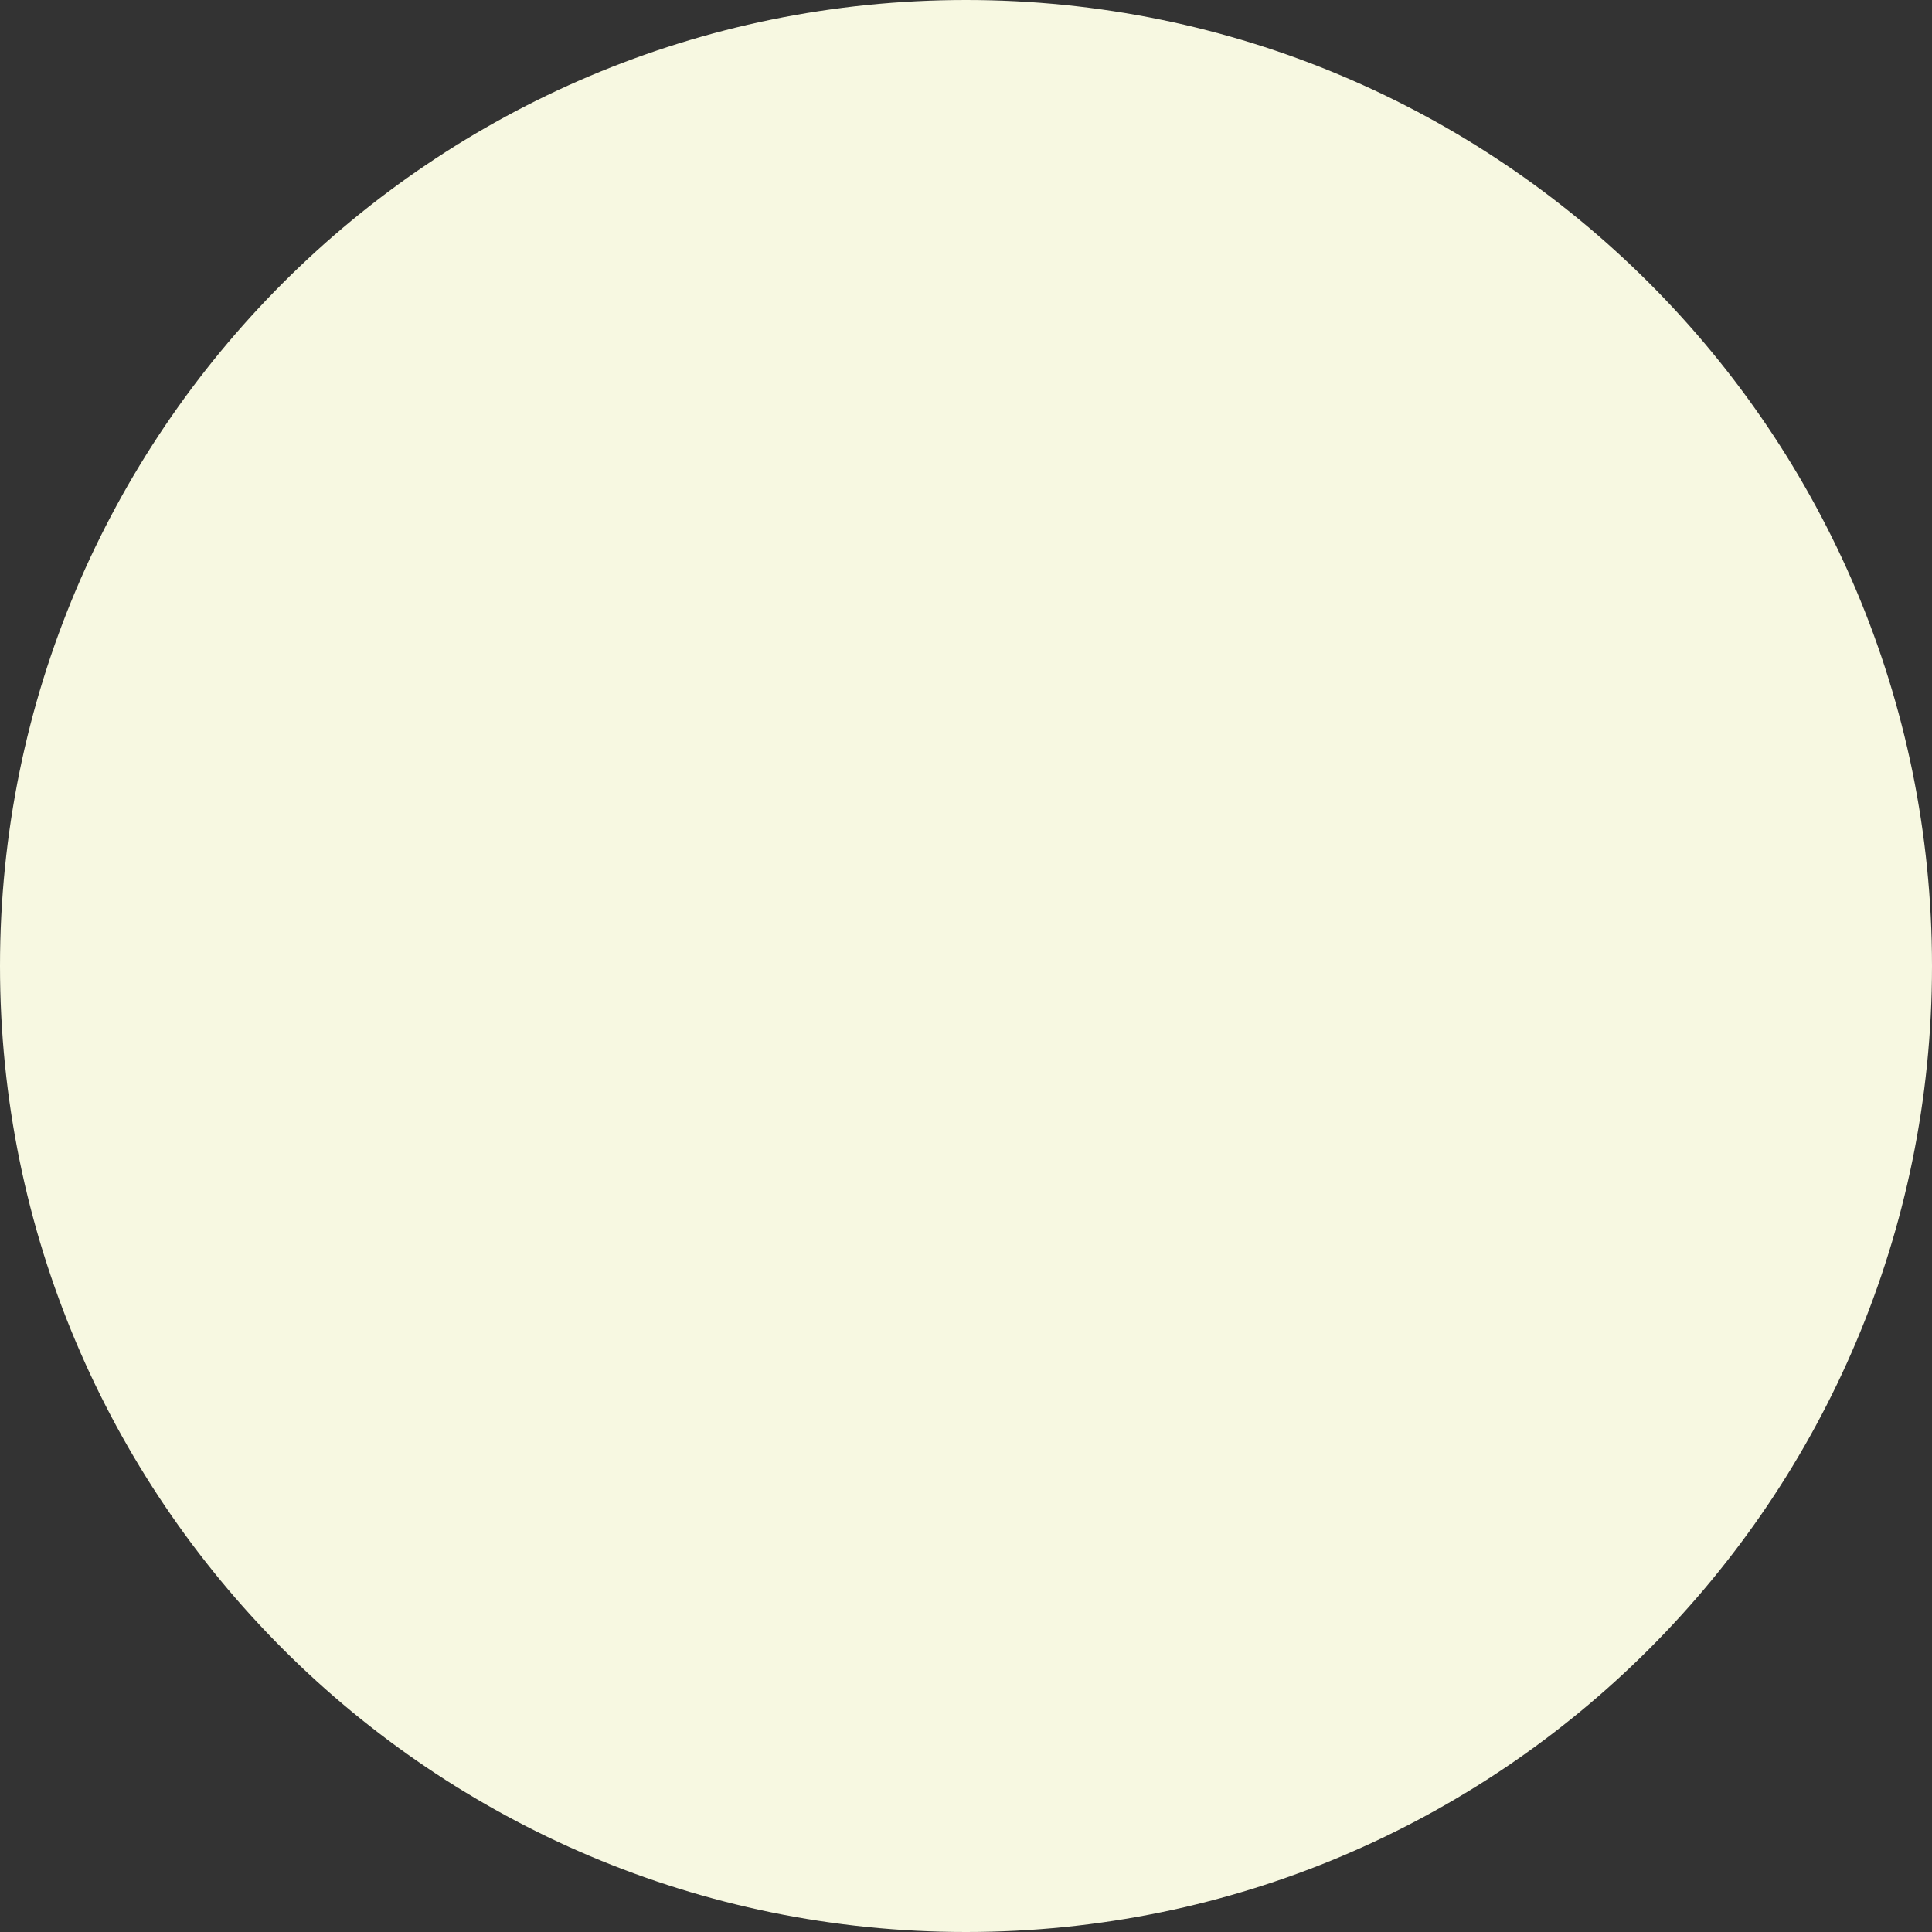
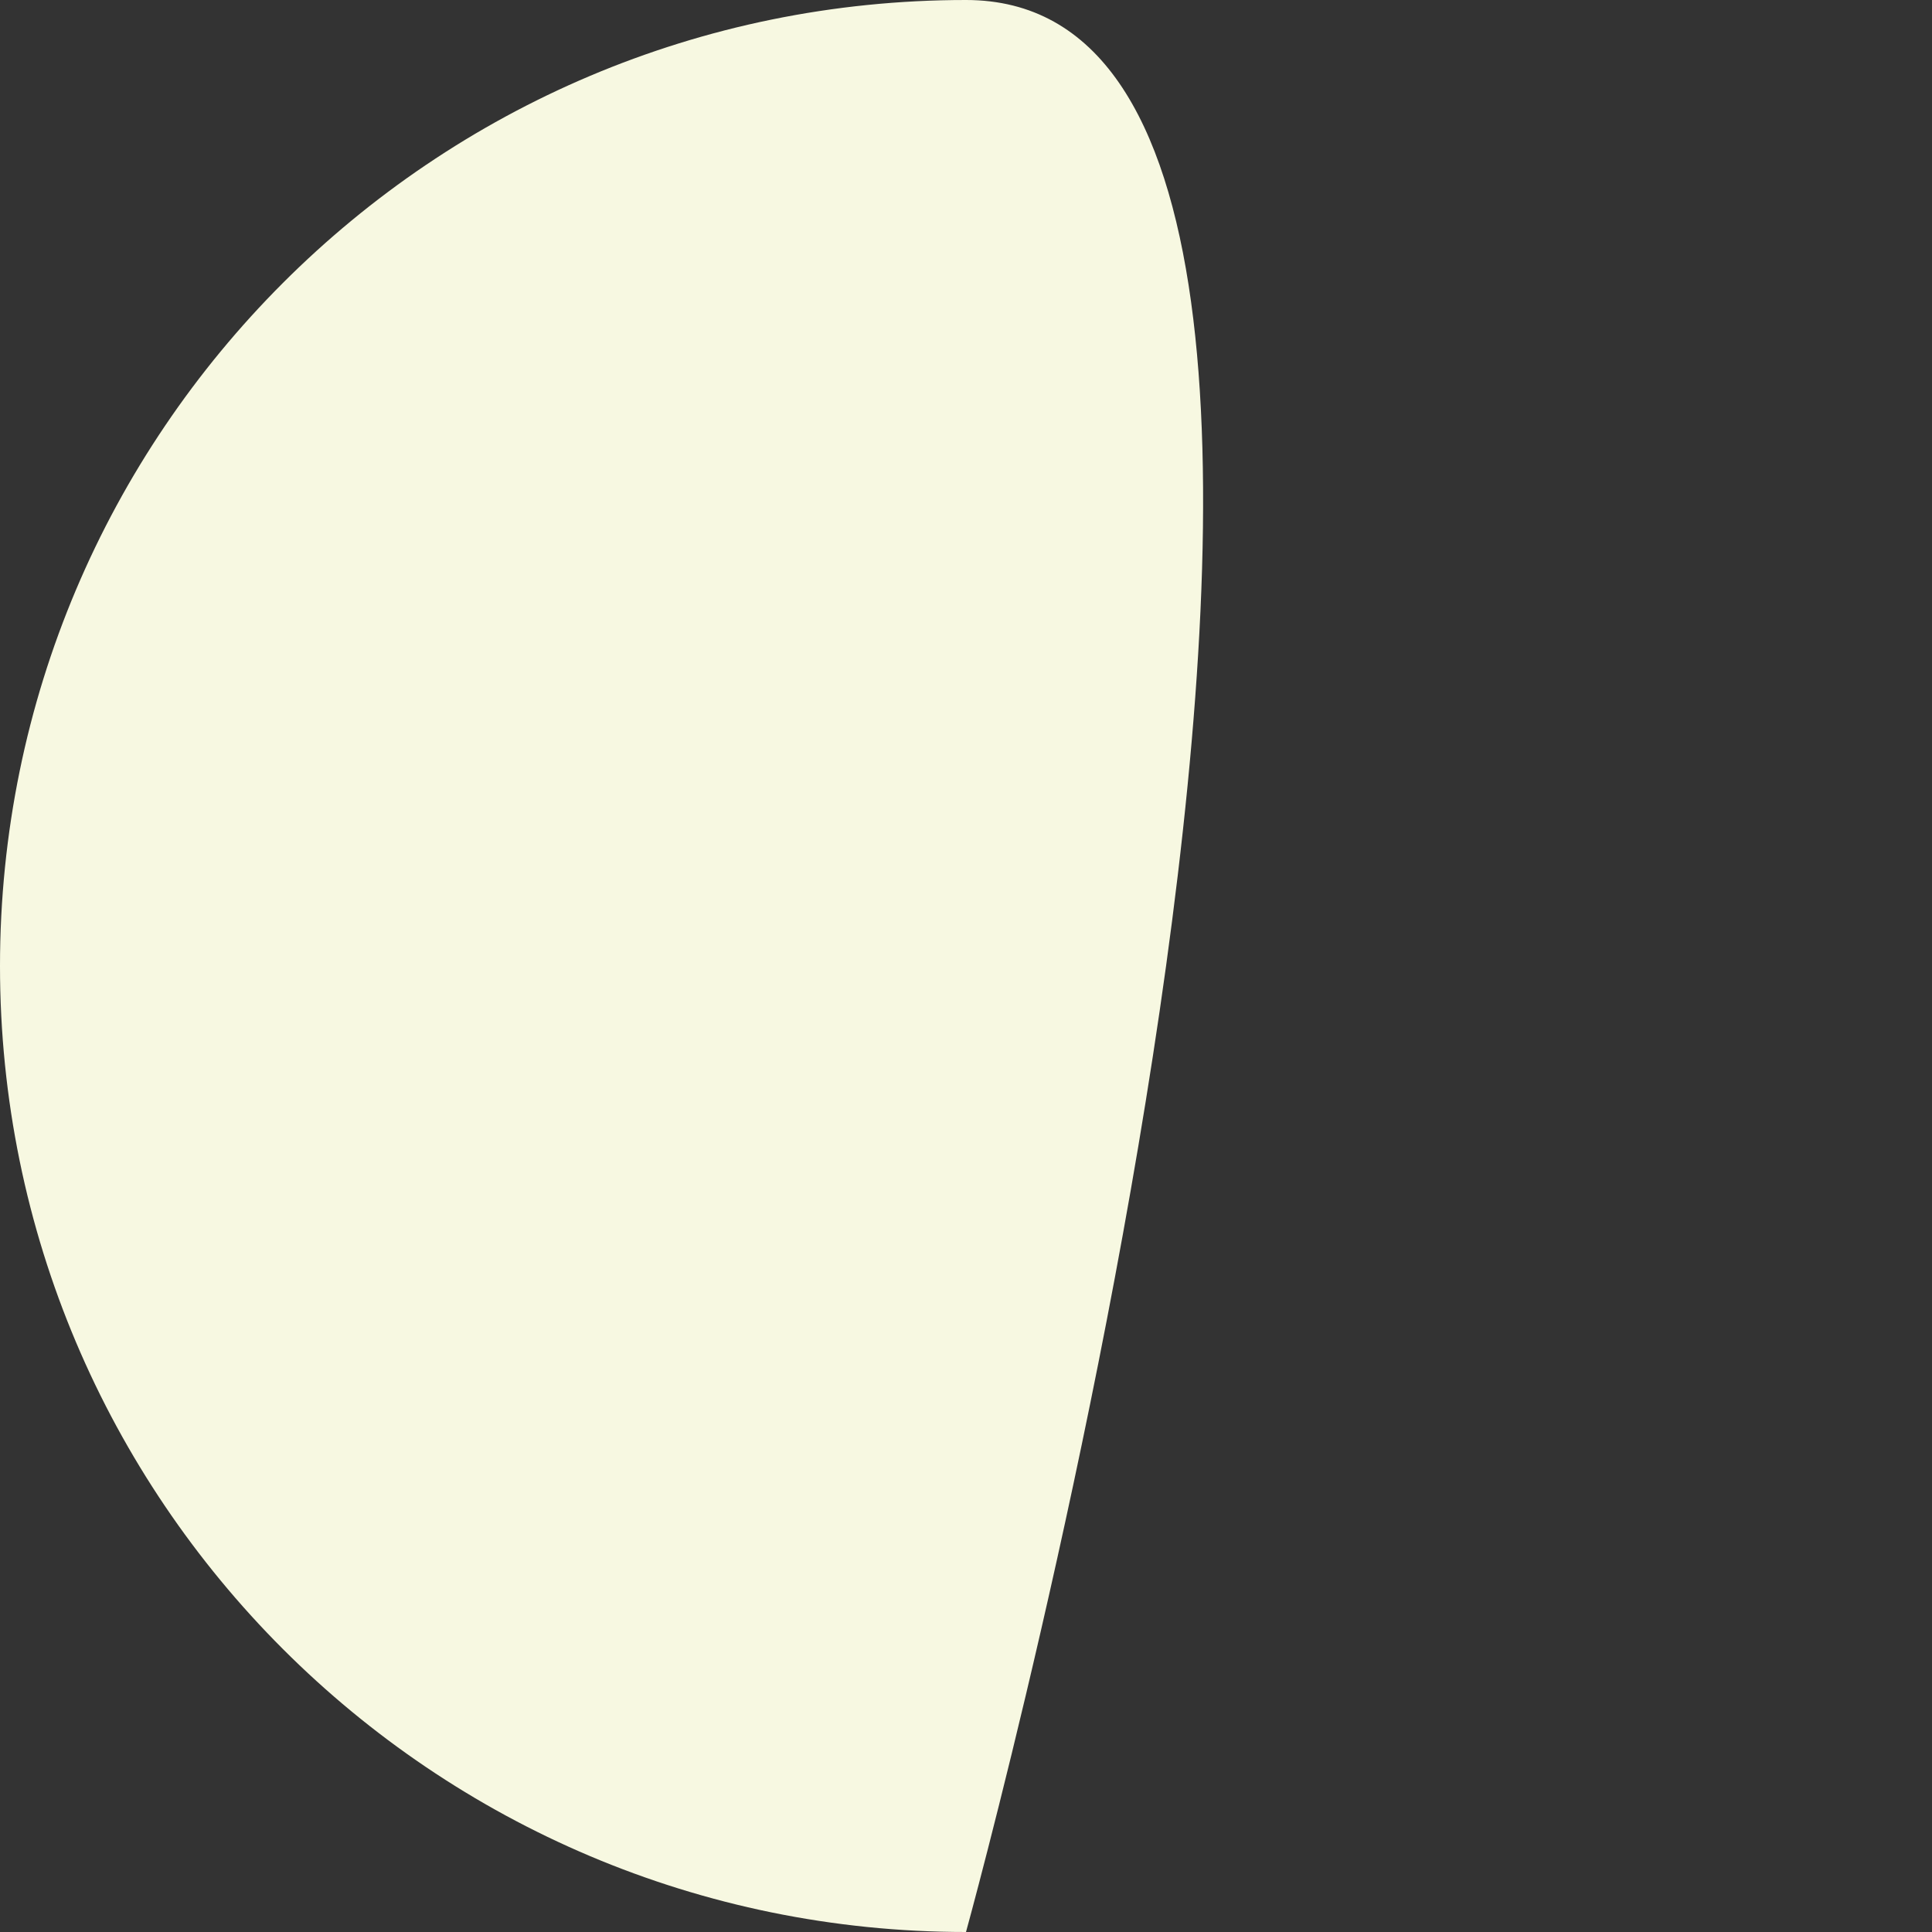
<svg xmlns="http://www.w3.org/2000/svg" id="Laag_2" data-name="Laag 2" viewBox="0 0 262.22 262.22" width="262.22" height="262.22" x="0" y="0">
  <rect x="0" y="0" width="262.22" height="262.22" fill="#333333" stroke="none" />
  <defs>
    <style>
      .cls-1 {
        fill: #f7f8e1;
        stroke-width: 0px;
      }
    </style>
  </defs>
  <g id="Laag_1-2" data-name="Laag 1">
-     <path class="cls-1" d="M131.11,262.22c72.41,0,131.11-58.7,131.11-131.11S203.52,0,131.11,0,0,58.7,0,131.11s58.7,131.11,131.11,131.11" />
+     <path class="cls-1" d="M131.11,262.22S203.52,0,131.11,0,0,58.7,0,131.11s58.7,131.11,131.11,131.11" />
  </g>
</svg>